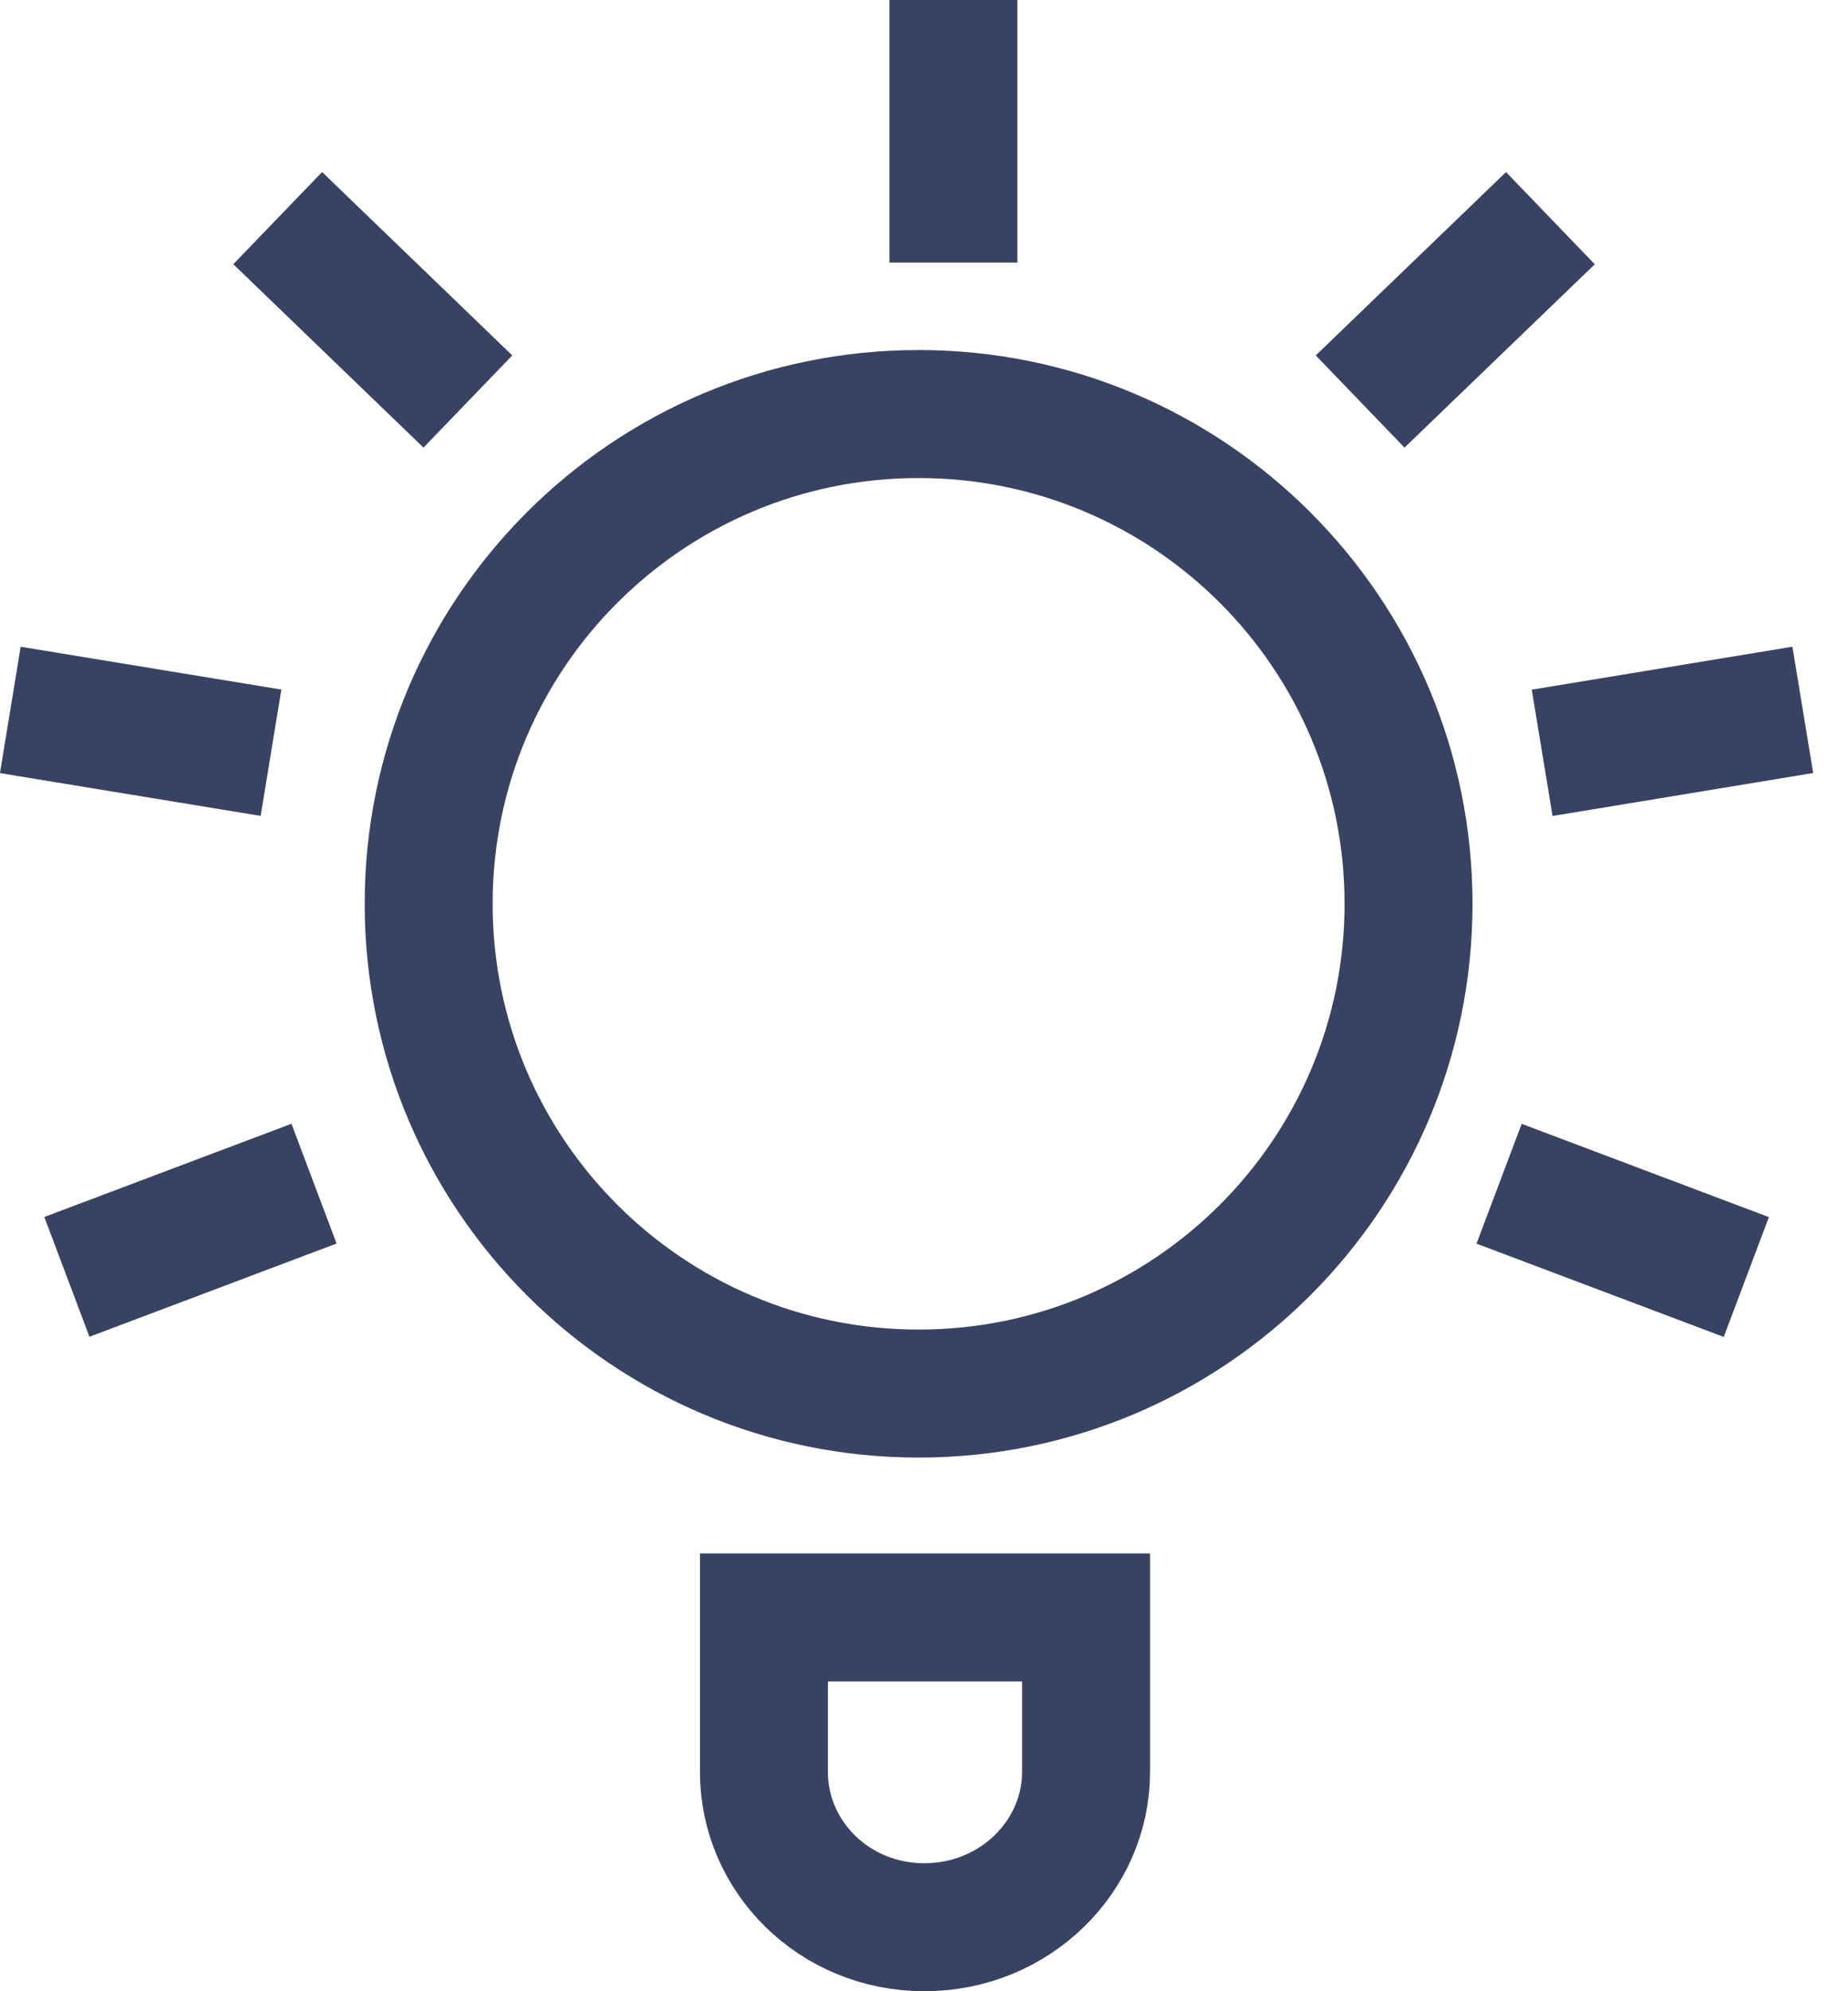
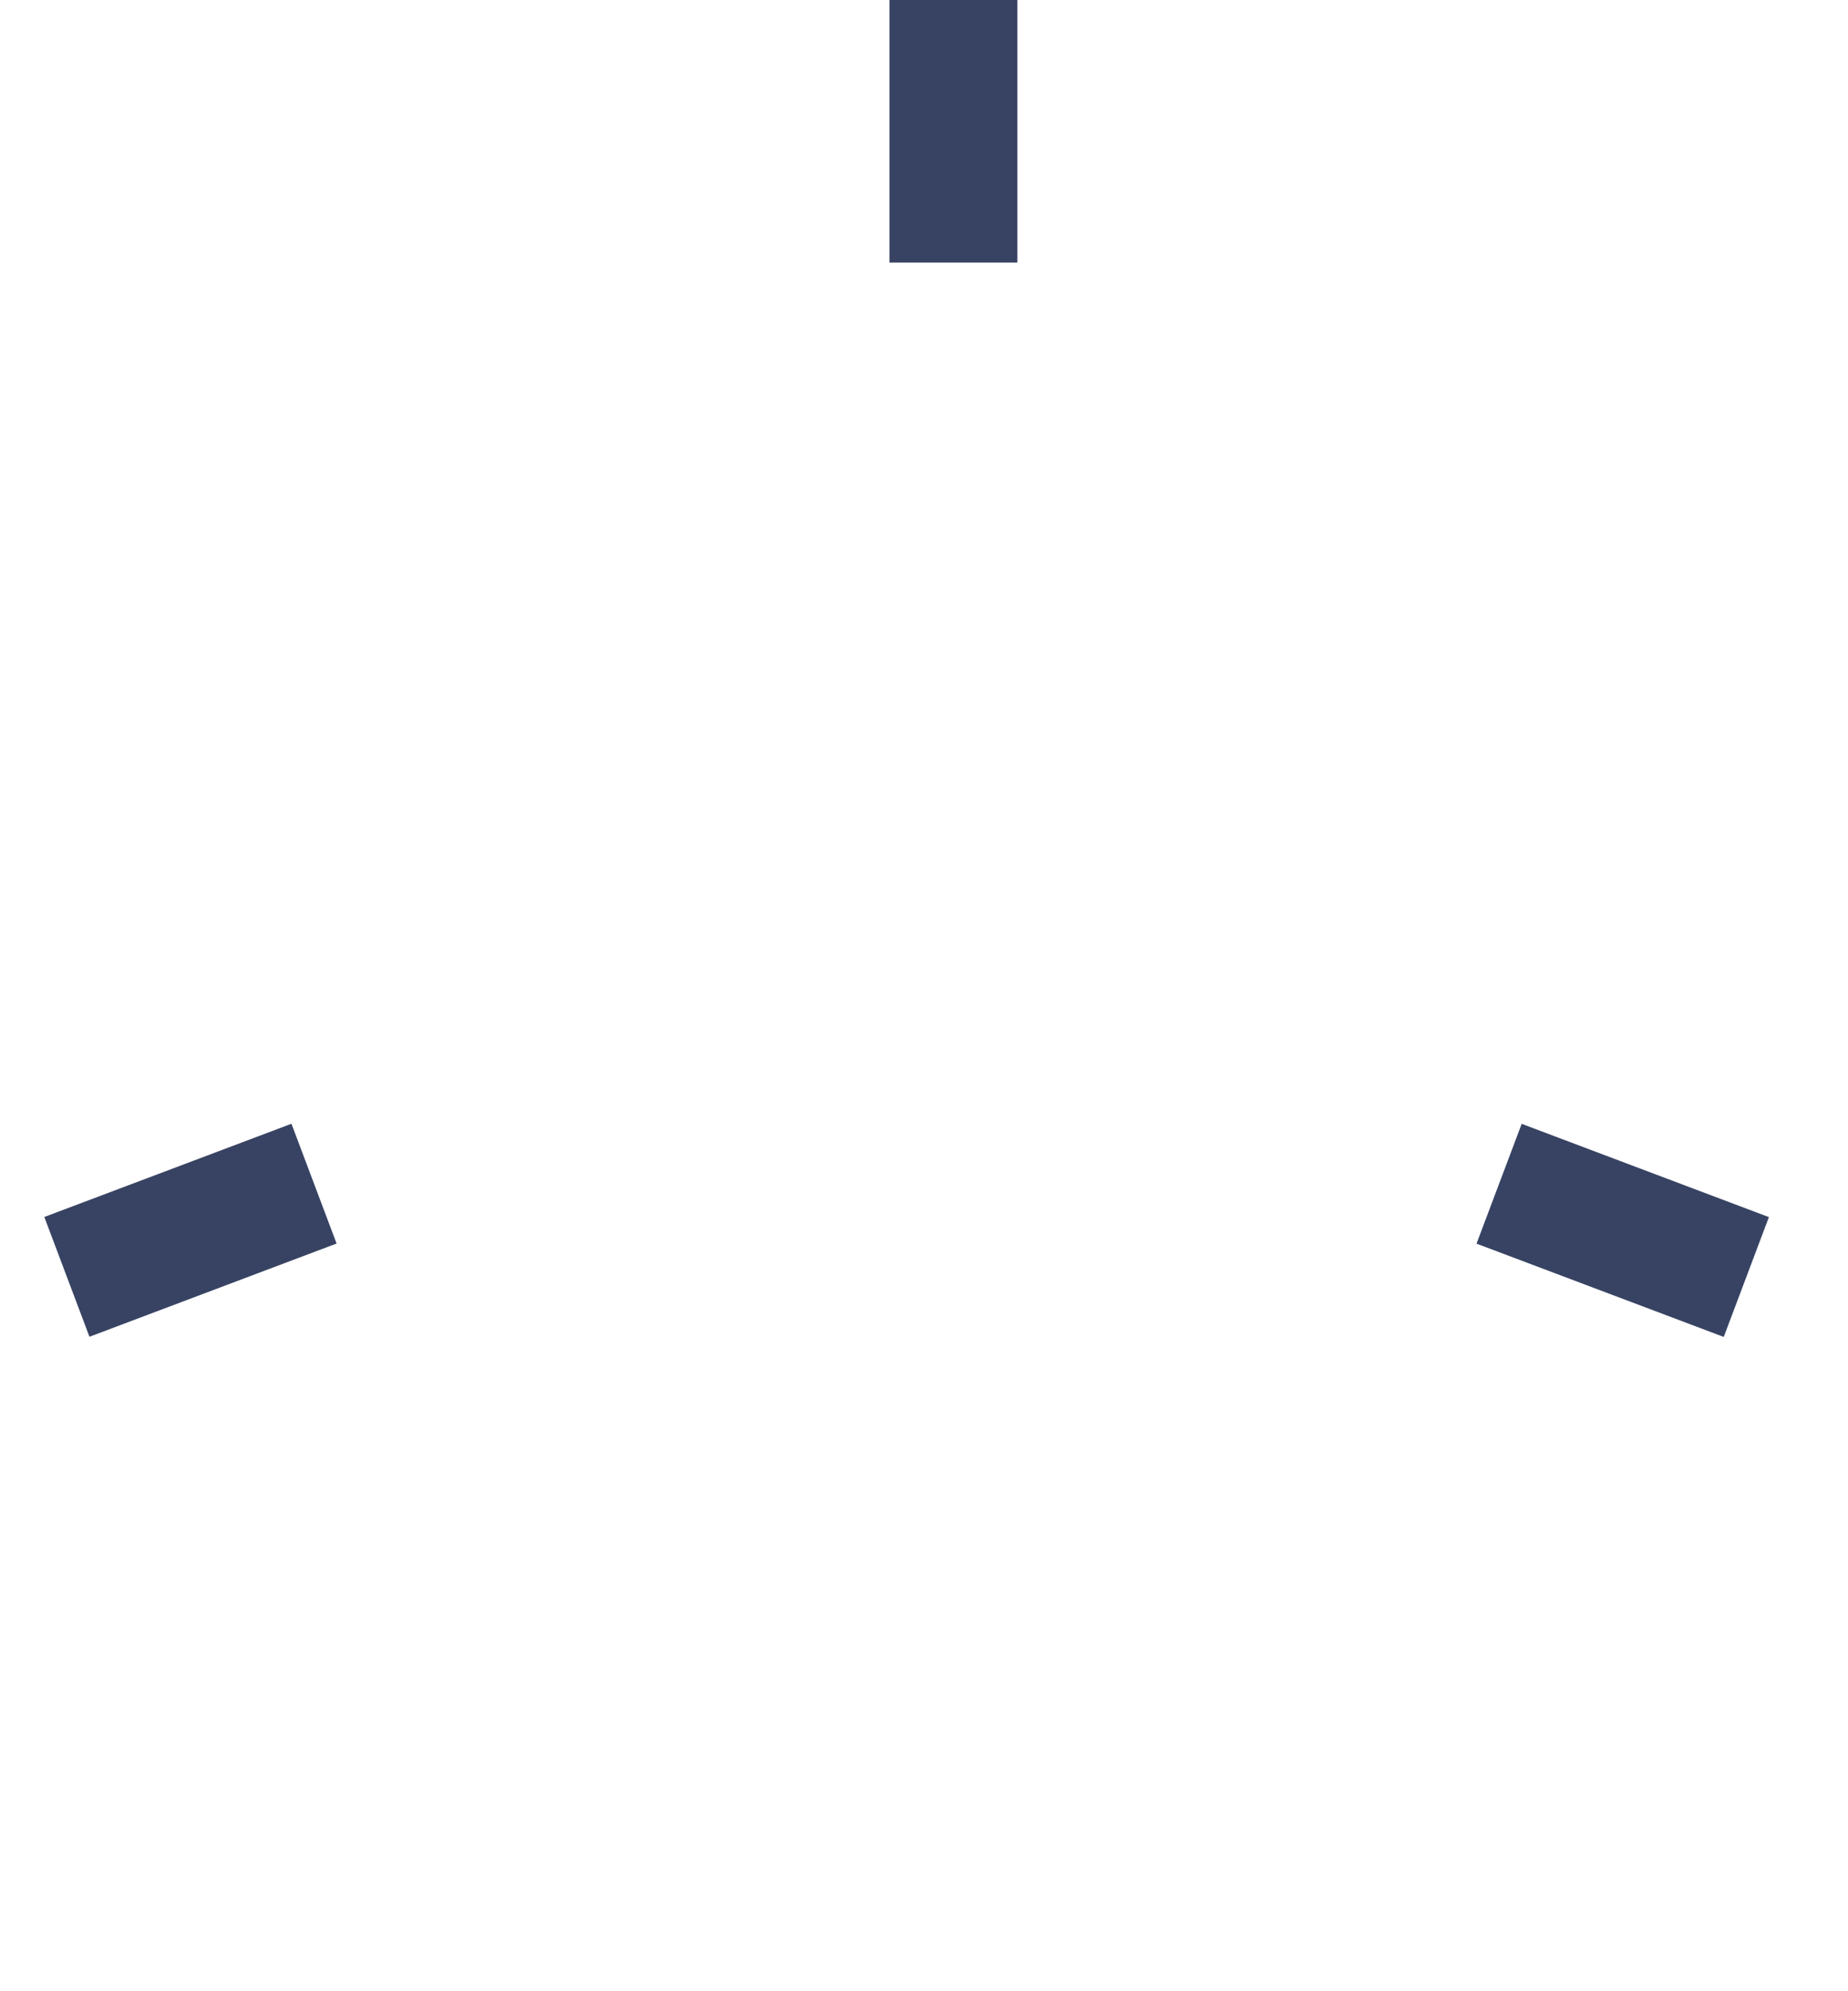
<svg xmlns="http://www.w3.org/2000/svg" width="26" height="28" viewBox="0 0 26 28" fill="none">
-   <path d="M19.817 12.709C19.817 16.512 16.732 19.596 12.924 19.596C9.116 19.596 6.031 16.512 6.031 12.709C6.031 8.906 9.116 5.822 12.924 5.822C16.732 5.822 19.817 8.906 19.817 12.709ZM13.005 27.1C11.734 27.1 10.748 26.104 10.748 24.918V22.744H10.75H10.763H10.775H10.788H10.8H10.813H10.825H10.838H10.851H10.863H10.876H10.889H10.902H10.915H10.928H10.941H10.954H10.968H10.981H10.994H11.008H11.021H11.034H11.048H11.061H11.075H11.089H11.102H11.116H11.13H11.144H11.158H11.172H11.186H11.2H11.214H11.228H11.242H11.256H11.271H11.285H11.299H11.313H11.328H11.342H11.357H11.371H11.386H11.401H11.415H11.43H11.445H11.46H11.474H11.489H11.504H11.519H11.534H11.549H11.564H11.579H11.594H11.609H11.624H11.64H11.655H11.67H11.685H11.701H11.716H11.732H11.747H11.762H11.778H11.793H11.809H11.825H11.84H11.856H11.872H11.887H11.903H11.919H11.934H11.95H11.966H11.982H11.998H12.014H12.03H12.046H12.062H12.078H12.094H12.11H12.126H12.142H12.158H12.174H12.19H12.206H12.222H12.239H12.255H12.271H12.287H12.304H12.32H12.336H12.352H12.369H12.385H12.402H12.418H12.434H12.451H12.467H12.483H12.5H12.516H12.533H12.549H12.566H12.582H12.599H12.615H12.632H12.649H12.665H12.682H12.698H12.715H12.731H12.748H12.764H12.781H12.798H12.814H12.831H12.848H12.864H12.881H12.897H12.914H12.931H12.947H12.964H12.98H12.997H13.014H13.03H13.047H13.064H13.08H13.097H13.114H13.13H13.147H13.164H13.18H13.197H13.213H13.23H13.246H13.263H13.28H13.296H13.313H13.329H13.346H13.363H13.379H13.396H13.412H13.429H13.445H13.462H13.478H13.495H13.511H13.528H13.544H13.56H13.577H13.593H13.61H13.626H13.642H13.659H13.675H13.691H13.708H13.724H13.74H13.757H13.773H13.789H13.805H13.821H13.838H13.854H13.87H13.886H13.902H13.918H13.934H13.95H13.966H13.982H13.998H14.014H14.03H14.046H14.061H14.077H14.093H14.109H14.125H14.14H14.156H14.172H14.187H14.203H14.219H14.234H14.25H14.265H14.28H14.296H14.311H14.327H14.342H14.357H14.373H14.388H14.403H14.418H14.433H14.448H14.464H14.479H14.494H14.509H14.524H14.538H14.553H14.568H14.583H14.598H14.612H14.627H14.642H14.656H14.671H14.685H14.7H14.714H14.729H14.743H14.757H14.771H14.786H14.8H14.814H14.828H14.842H14.856H14.87H14.884H14.898H14.911H14.925H14.939H14.953H14.966H14.98H14.993H15.007H15.02H15.033H15.047H15.06H15.073H15.086H15.099H15.113H15.126H15.138H15.151H15.164H15.177H15.19H15.202H15.215H15.227H15.24H15.252H15.265H15.277H15.28V24.918C15.28 26.097 14.283 27.1 13.005 27.1Z" stroke="#384363" stroke-width="1.8" />
-   <line x1="21.697" y1="10.586" x2="25.364" y2="9.982" stroke="#384363" stroke-width="1.8" />
-   <line x1="19.136" y1="5.646" x2="21.813" y2="3.068" stroke="#384363" stroke-width="1.8" />
  <line y1="-0.9" x2="3.716" y2="-0.9" transform="matrix(0.936 0.353 0.353 -0.936 21.409 15.803)" stroke="#384363" stroke-width="1.8" />
-   <line y1="-0.9" x2="3.716" y2="-0.9" transform="matrix(-0.72 -0.694 -0.694 0.72 5.958 6.294)" stroke="#384363" stroke-width="1.8" />
  <line y1="-0.9" x2="3.692" y2="-0.9" transform="matrix(-4.37114e-08 -1 -1 4.37114e-08 12.514 3.691)" stroke="#384363" stroke-width="1.8" />
-   <line y1="-0.9" x2="3.716" y2="-0.9" transform="matrix(-0.987 -0.162 -0.162 0.987 3.667 11.473)" stroke="#384363" stroke-width="1.8" />
  <line x1="4.418" y1="16.644" x2="0.941" y2="17.955" stroke="#384363" stroke-width="1.8" />
</svg>